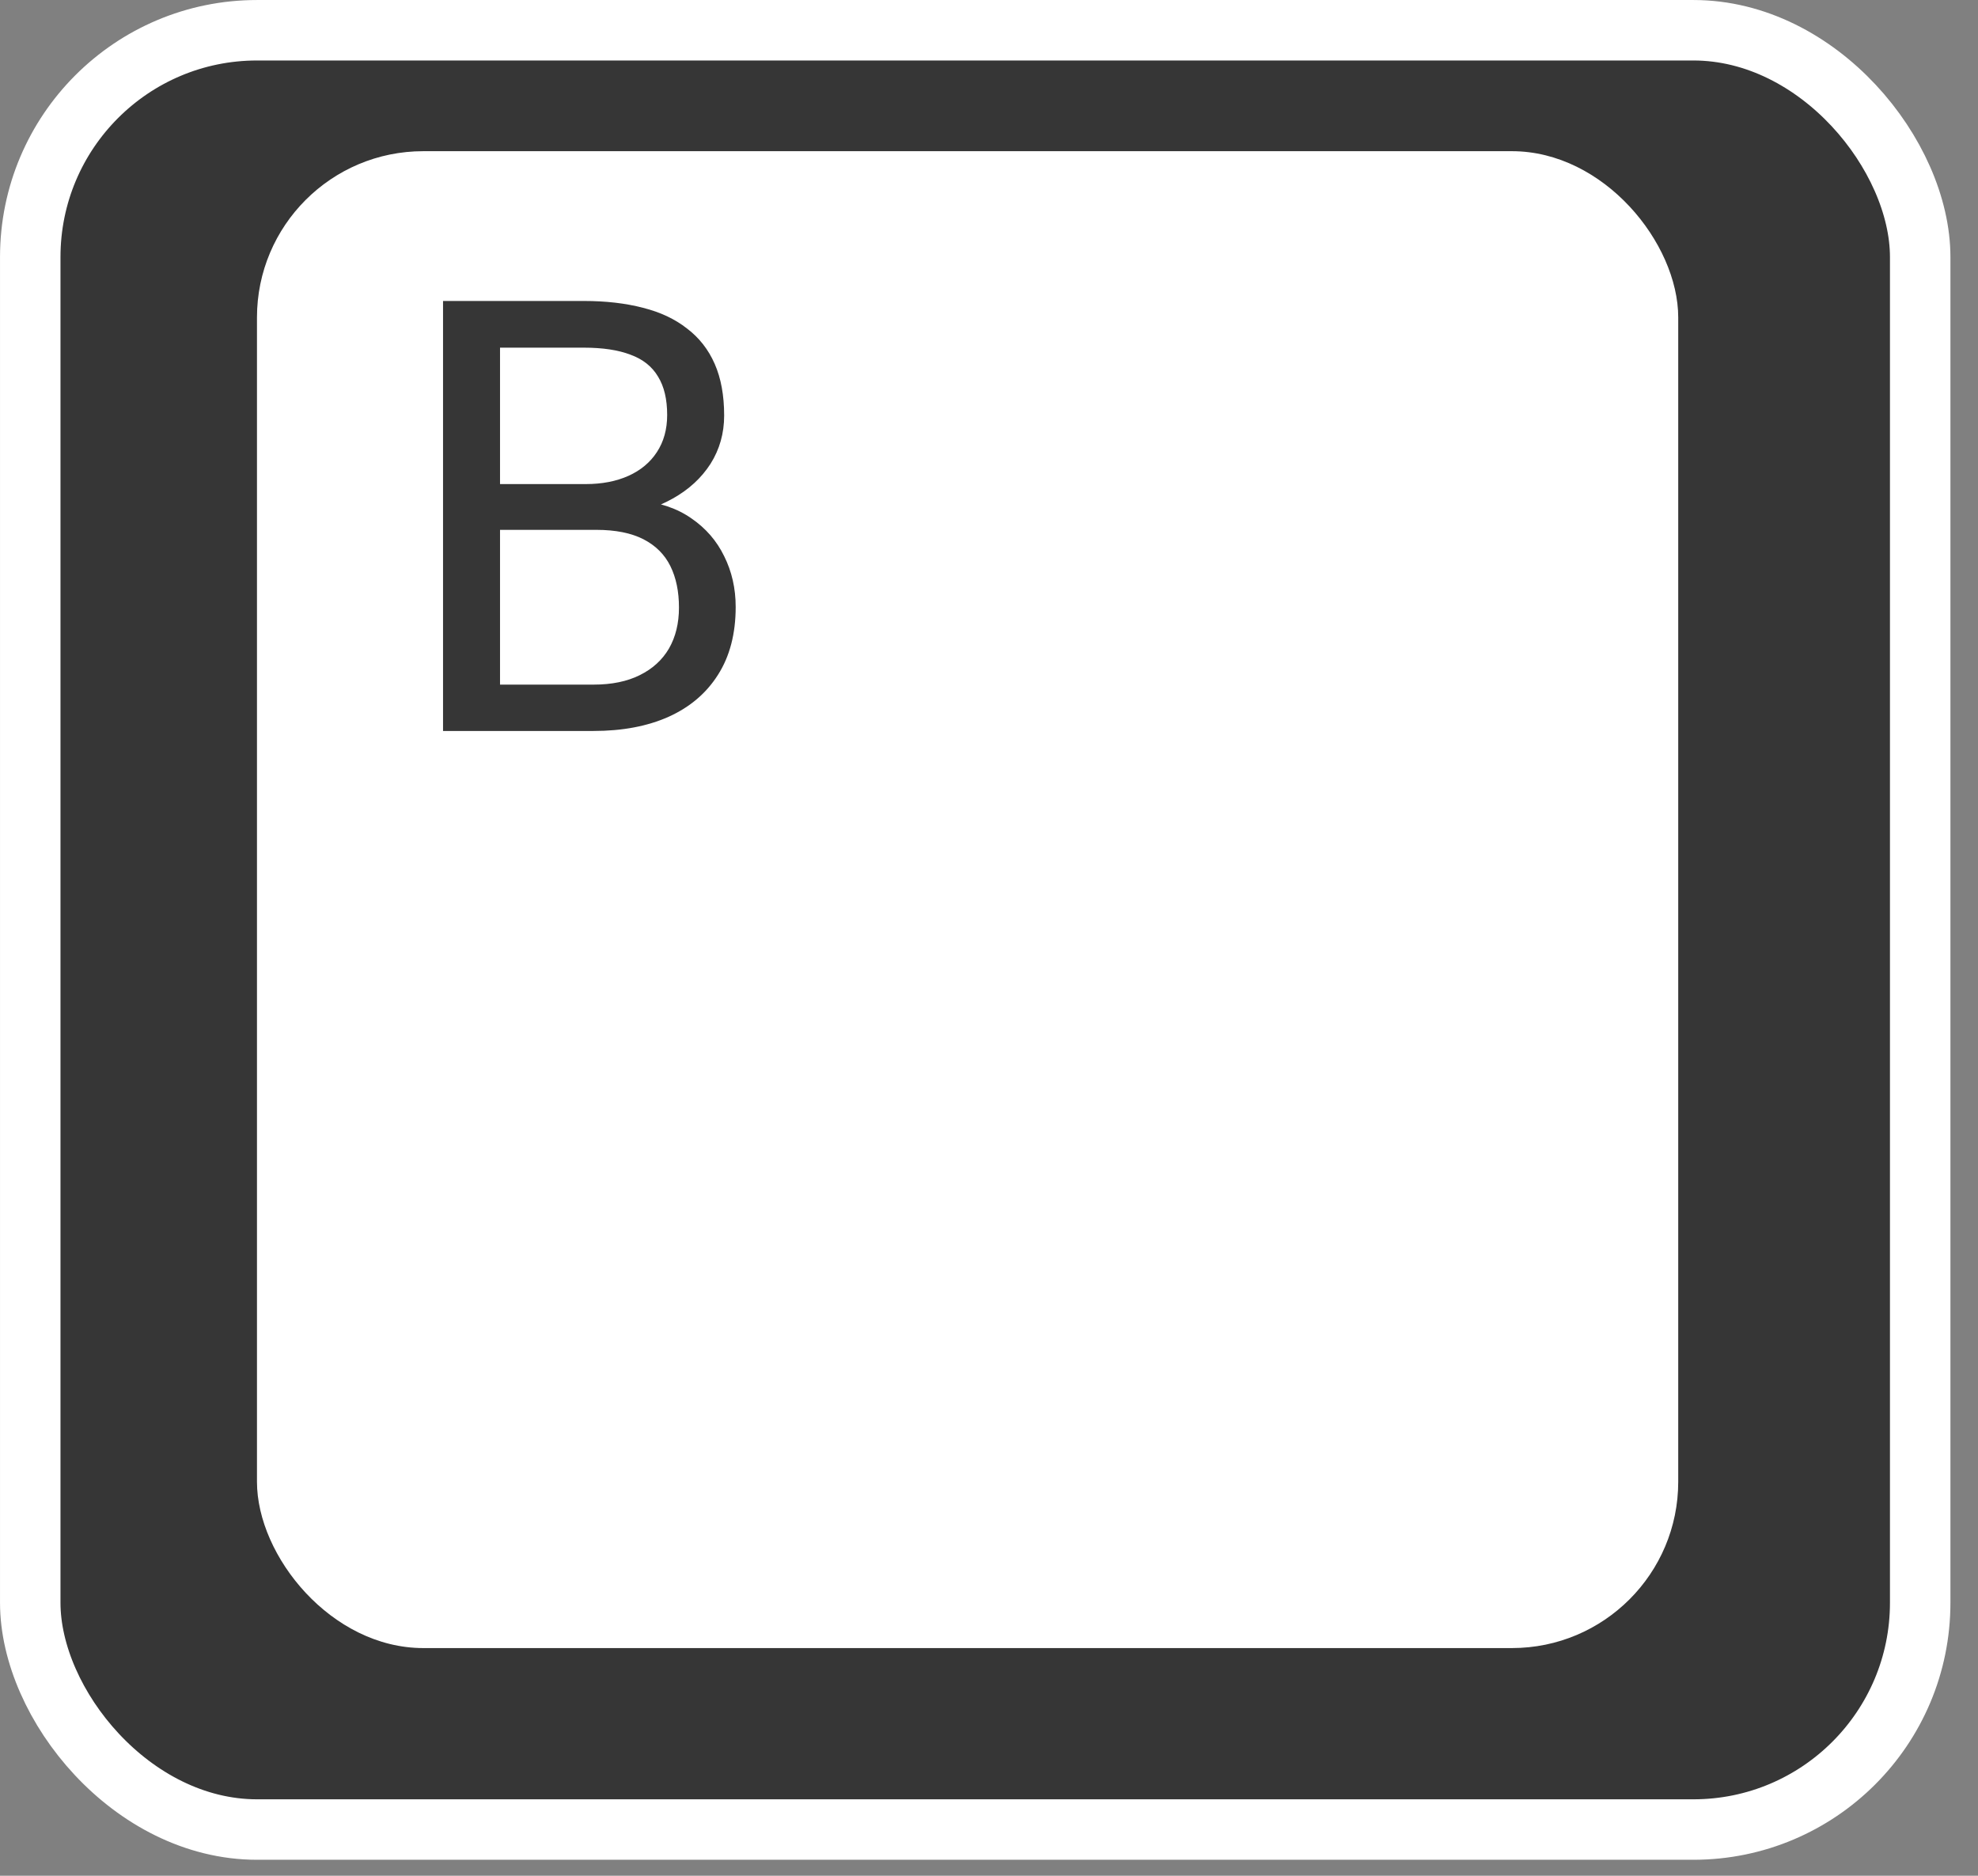
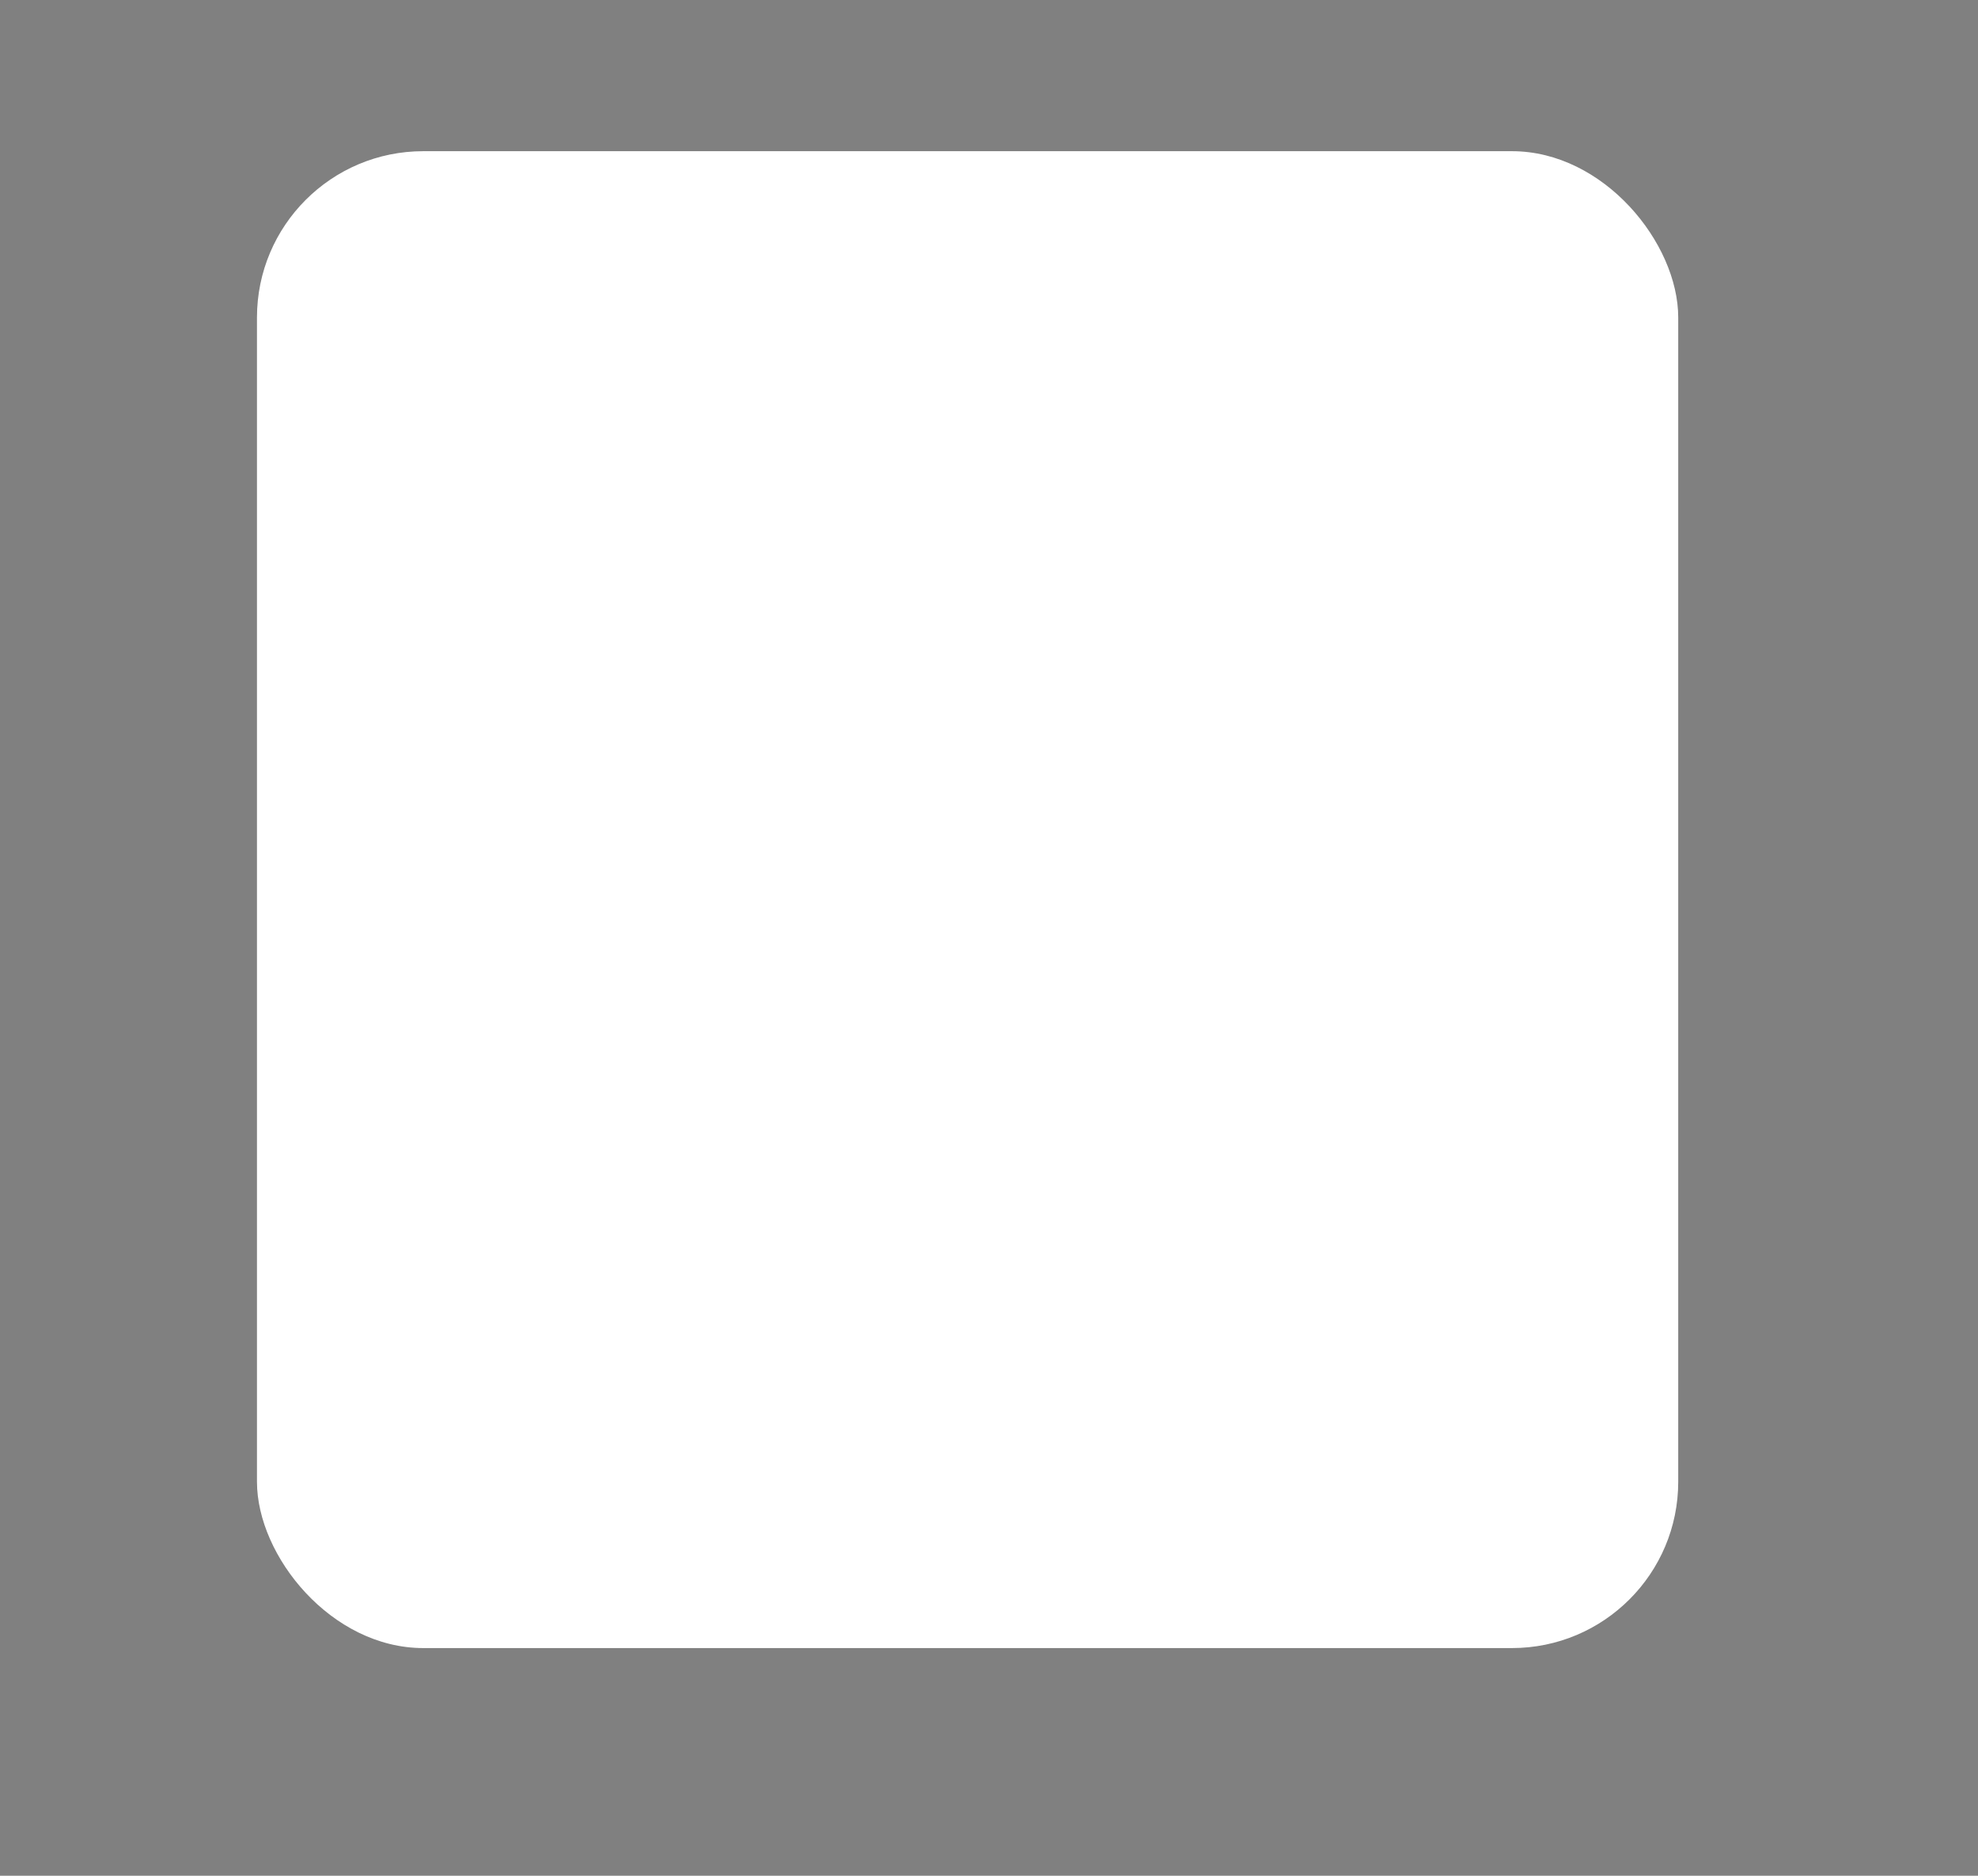
<svg xmlns="http://www.w3.org/2000/svg" width="58" height="55" viewBox="0 0 58 55" fill="none">
  <rect x="0" y="0" width="58" height="55" fill="#808080" stroke="none" />
-   <rect x="0.887" y="0.887" width="55.418" height="52.758" rx="6.65" fill="#363636" stroke="white" stroke-width="1.773" />
  <rect x="7.535" y="4.433" width="41.675" height="43.891" rx="4.877" fill="white" />
-   <path d="M17.485 15.536H14.29L14.272 14.194H17.173C17.652 14.194 18.071 14.113 18.429 13.952C18.787 13.79 19.064 13.559 19.26 13.259C19.462 12.953 19.563 12.589 19.563 12.168C19.563 11.706 19.474 11.331 19.295 11.042C19.121 10.748 18.853 10.534 18.489 10.401C18.131 10.263 17.675 10.194 17.121 10.194H14.662V21.433H12.991V8.825H17.121C17.768 8.825 18.345 8.892 18.853 9.025C19.361 9.152 19.791 9.354 20.143 9.631C20.501 9.902 20.772 10.248 20.957 10.67C21.142 11.091 21.234 11.596 21.234 12.185C21.234 12.705 21.101 13.175 20.836 13.597C20.57 14.012 20.201 14.353 19.727 14.618C19.26 14.884 18.712 15.054 18.082 15.129L17.485 15.536ZM17.407 21.433H13.632L14.575 20.074H17.407C17.938 20.074 18.388 19.981 18.758 19.797C19.133 19.612 19.419 19.352 19.615 19.017C19.811 18.677 19.909 18.275 19.909 17.814C19.909 17.346 19.826 16.942 19.658 16.601C19.491 16.261 19.228 15.998 18.87 15.813C18.512 15.629 18.05 15.536 17.485 15.536H15.104L15.121 14.194H18.377L18.732 14.679C19.338 14.731 19.852 14.904 20.273 15.199C20.694 15.487 21.015 15.857 21.234 16.307C21.459 16.757 21.572 17.254 21.572 17.796C21.572 18.581 21.399 19.245 21.052 19.788C20.712 20.325 20.23 20.735 19.606 21.017C18.983 21.295 18.25 21.433 17.407 21.433Z" fill="#363636" />
</svg>